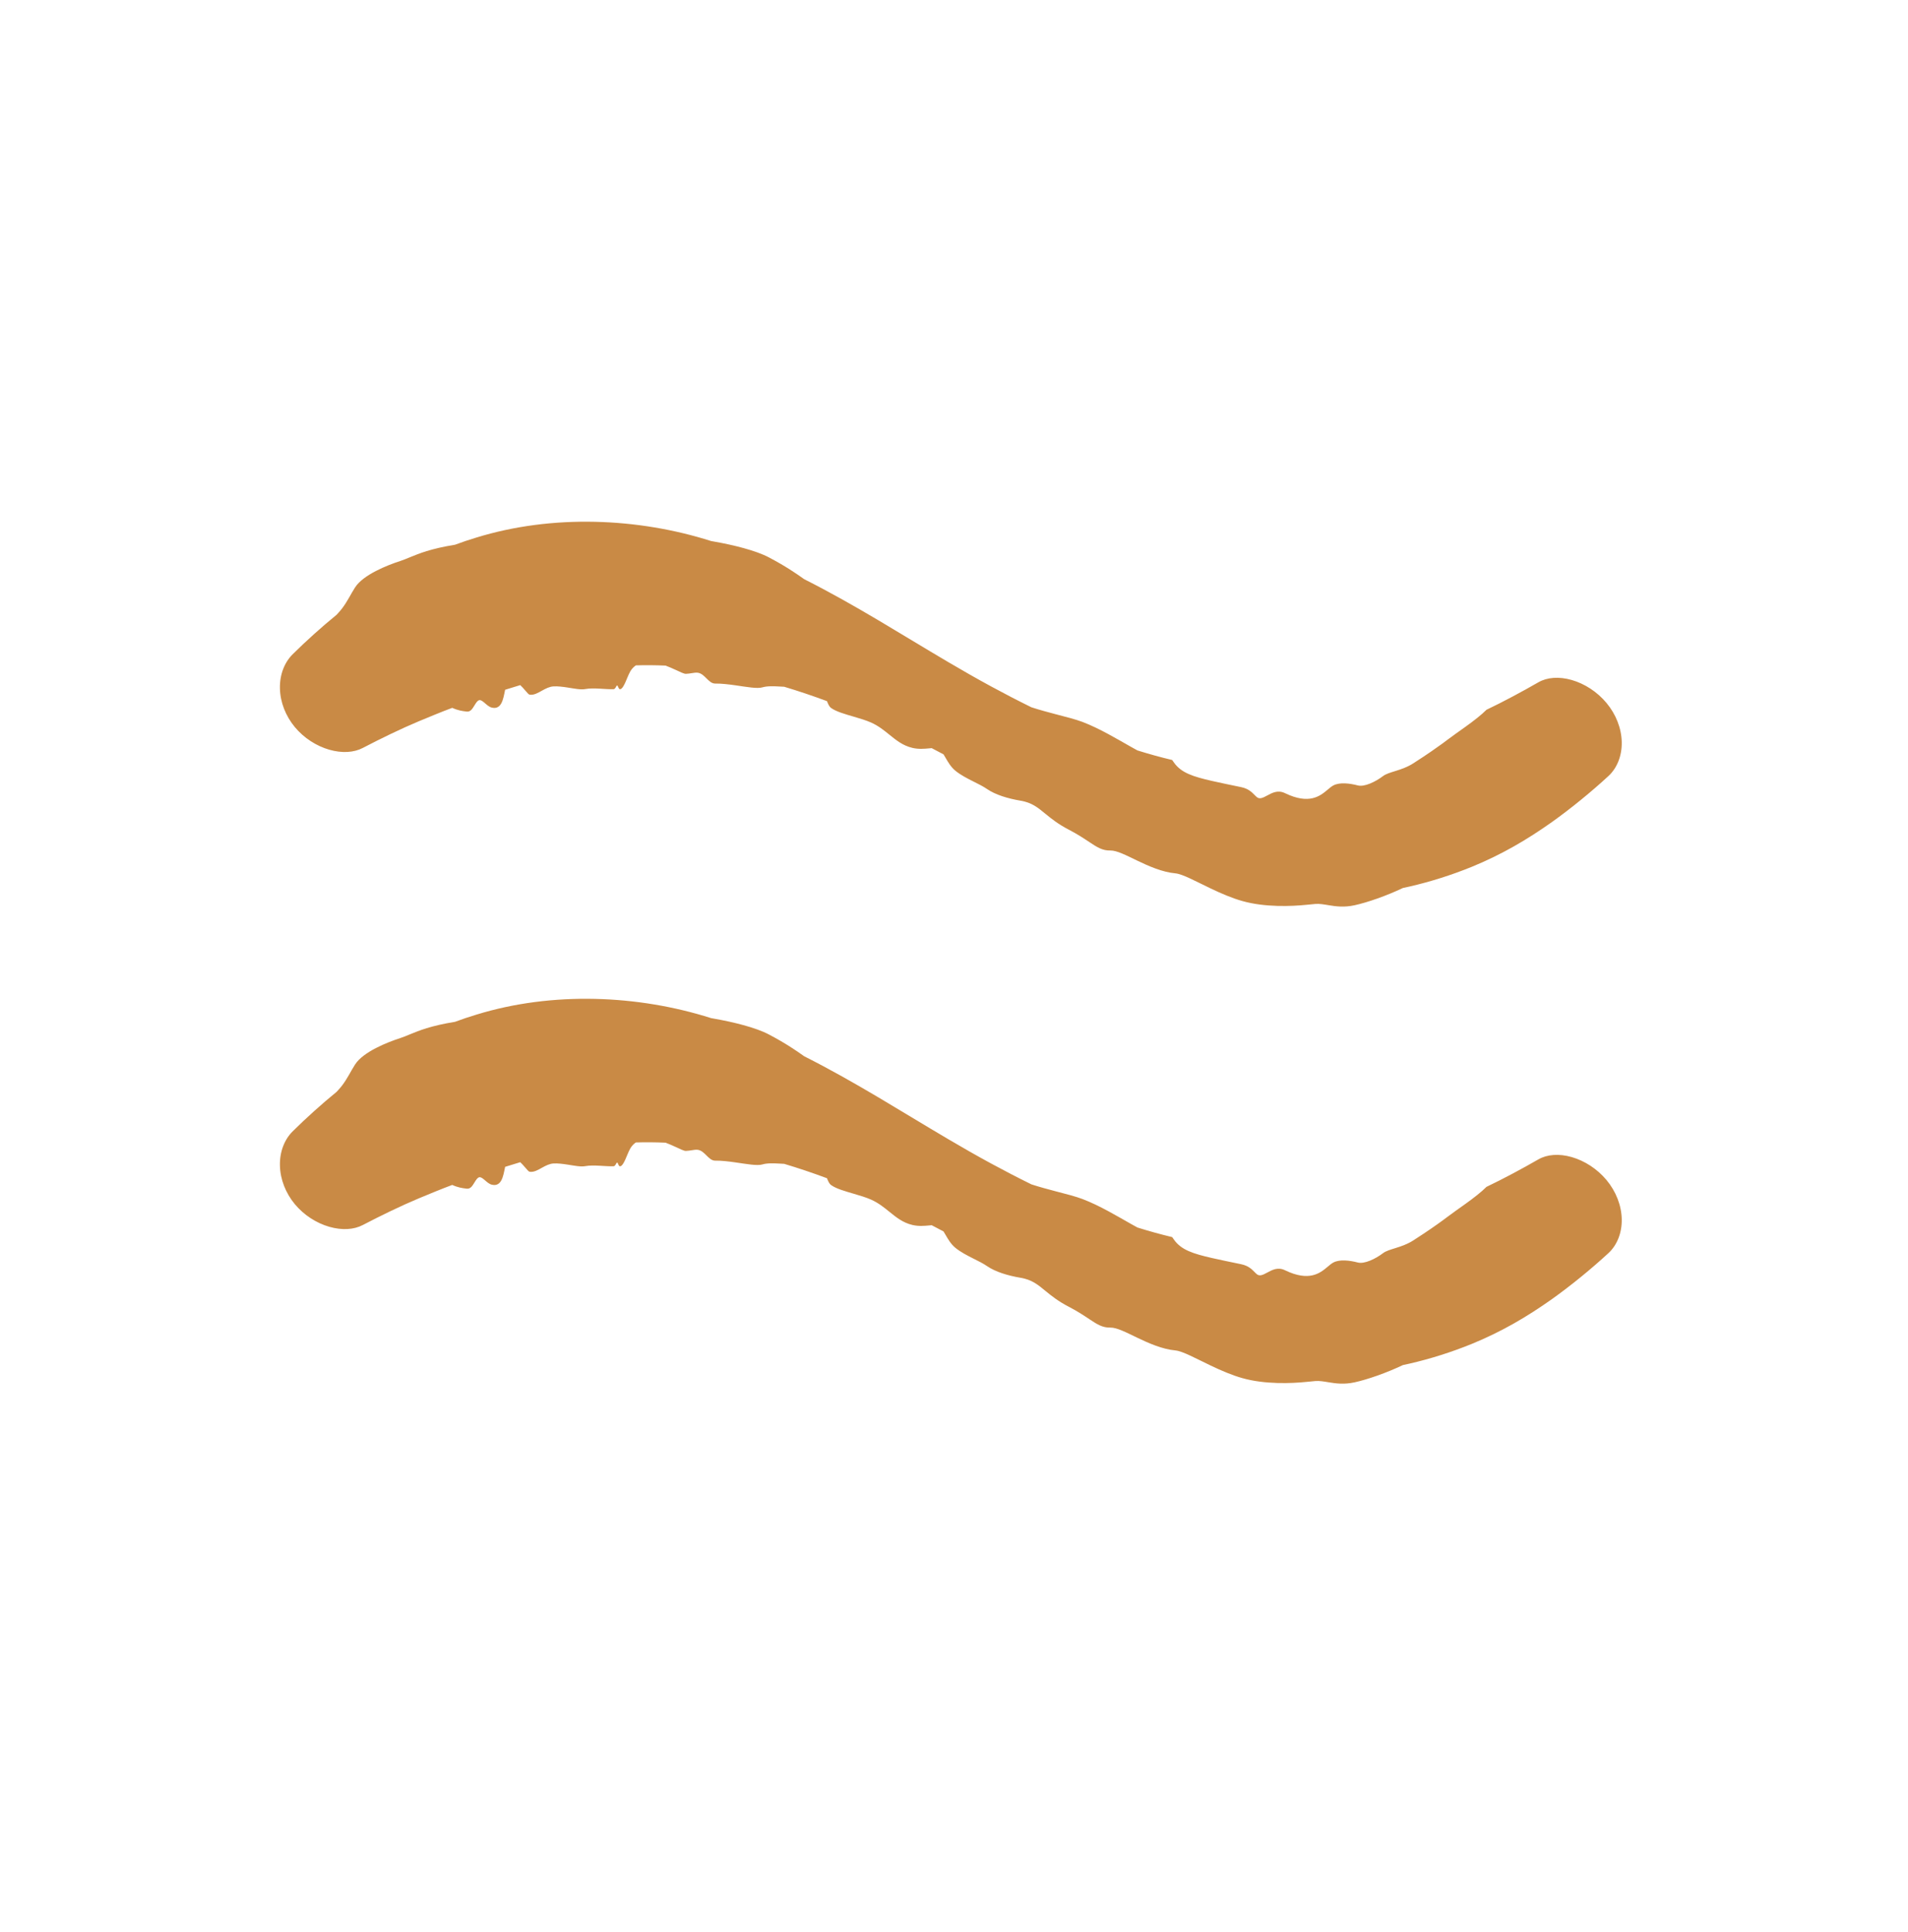
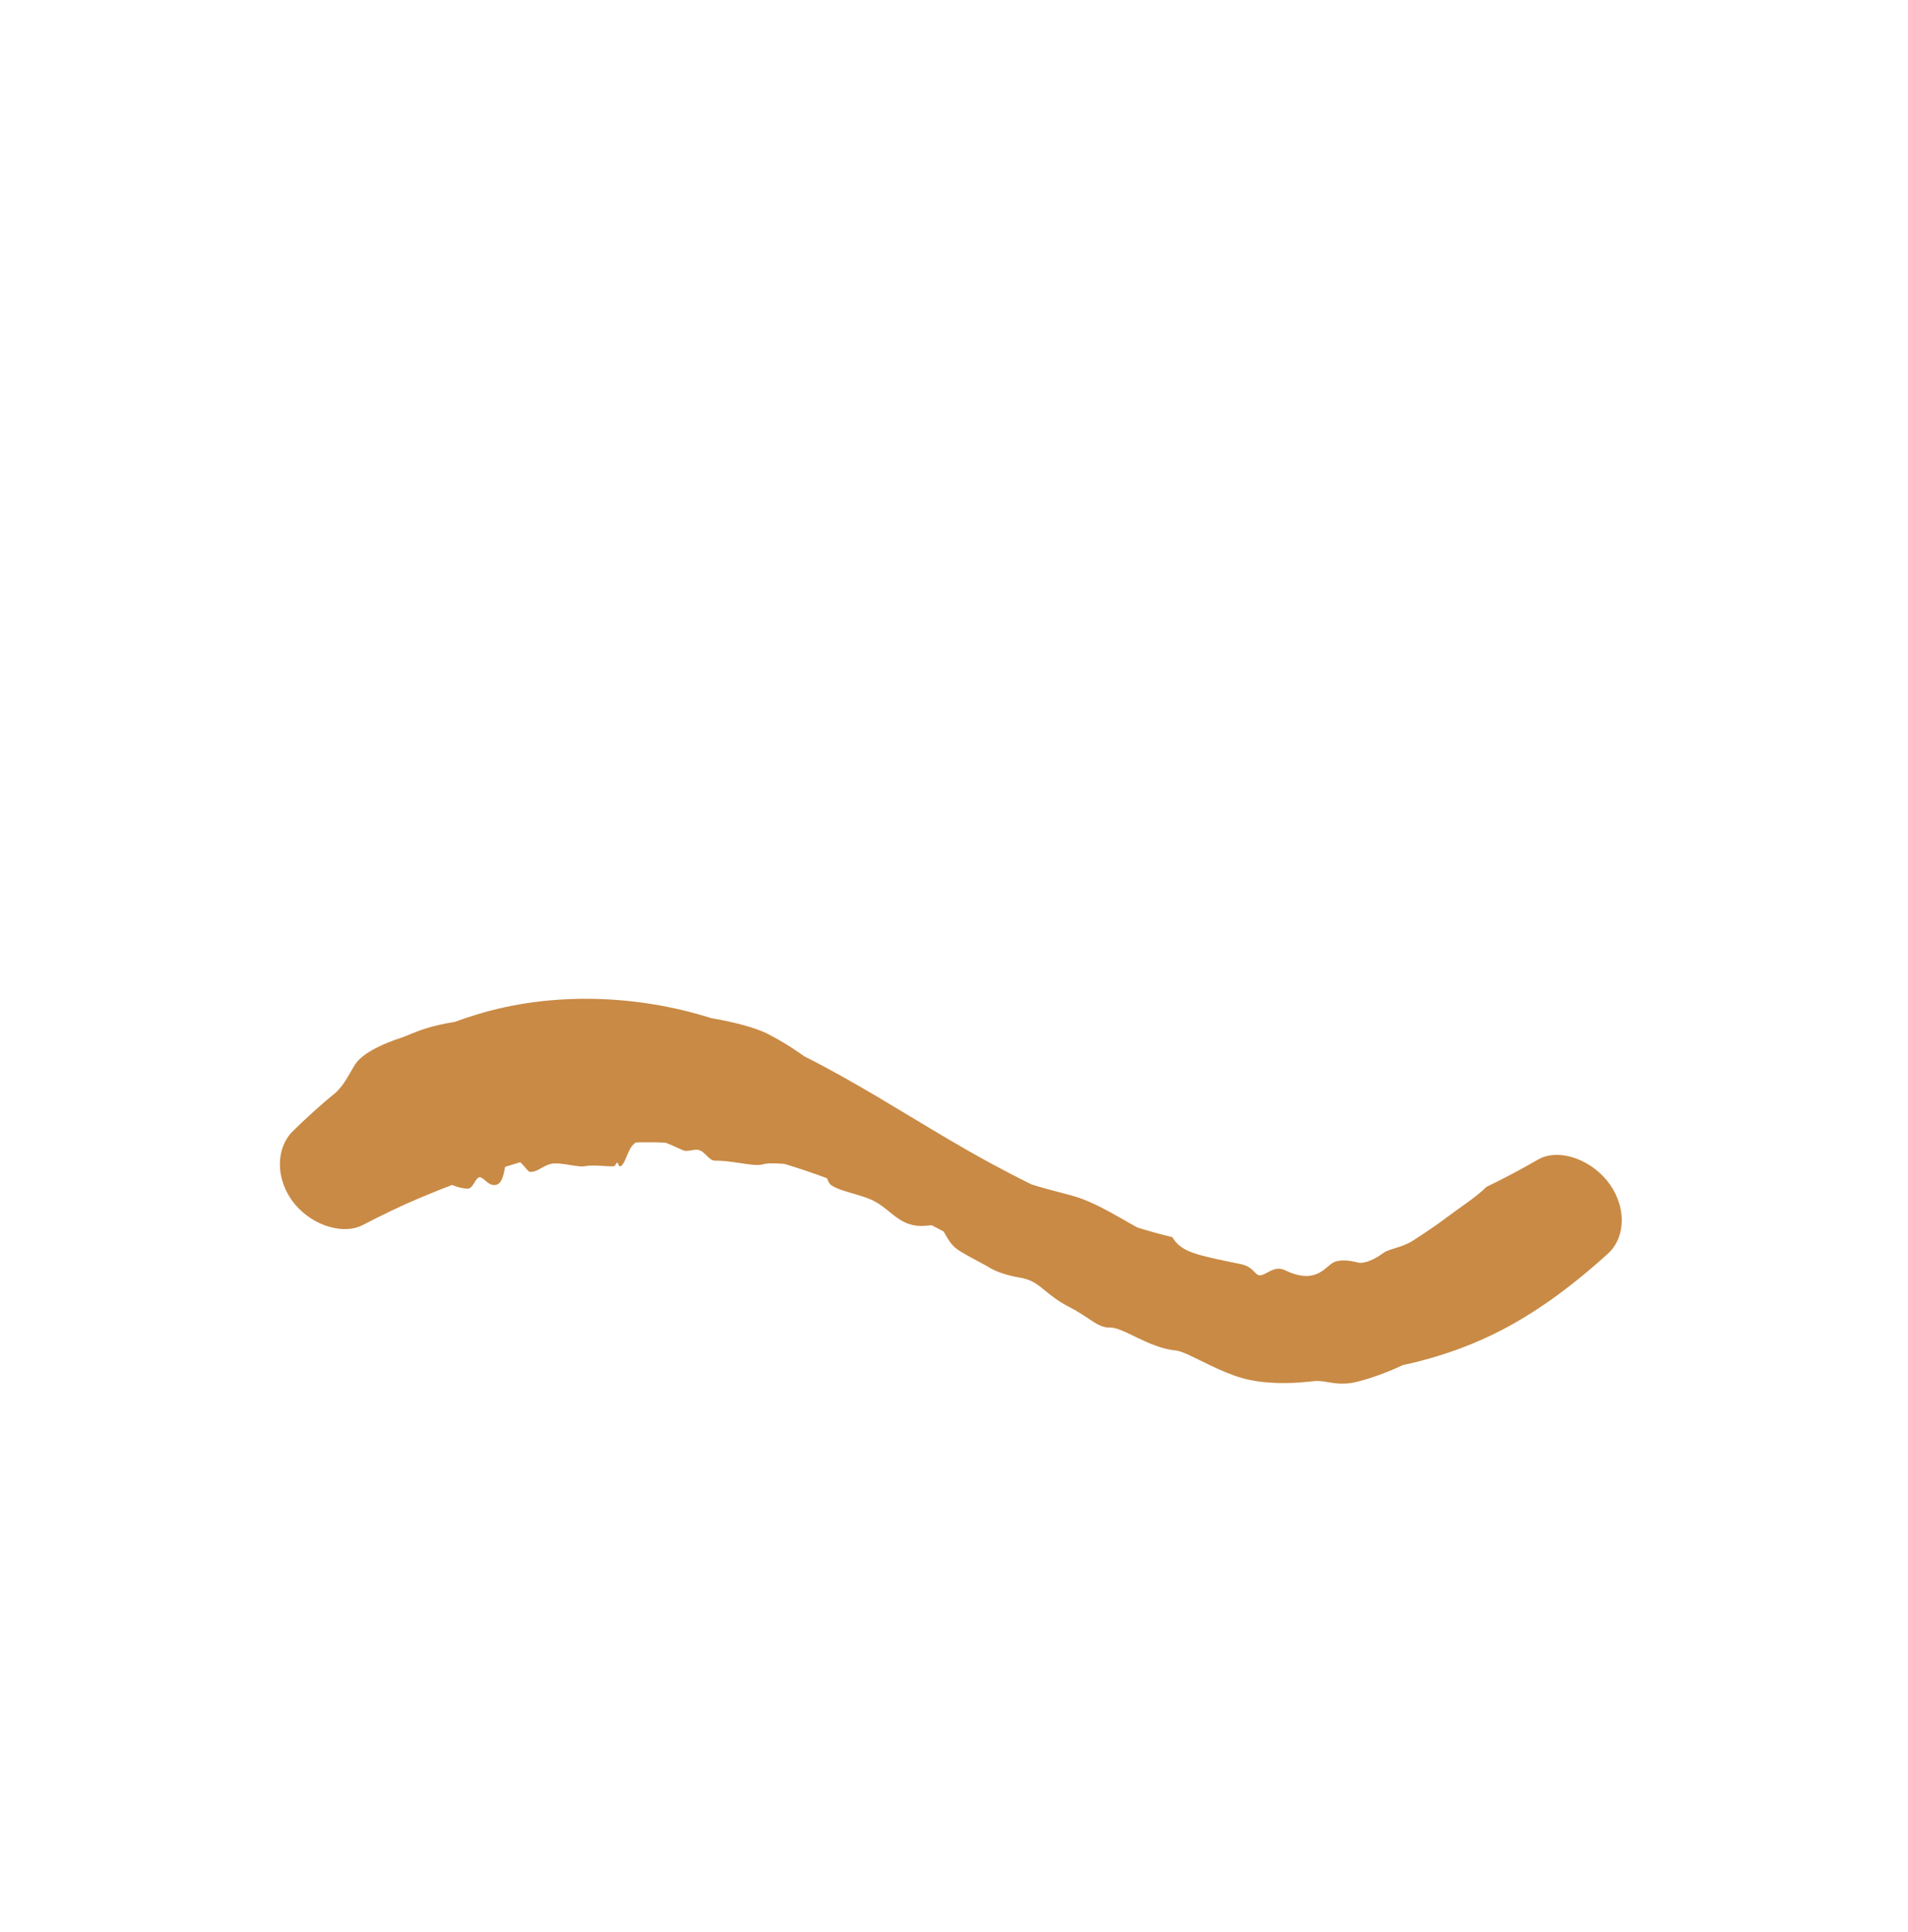
<svg xmlns="http://www.w3.org/2000/svg" width="80" height="81" viewBox="0 0 80 81" fill="none">
  <g clip-path="url(#clip0_7066_3437)">
-     <path d="M14.886 44.628C15.231 44.089 16.24 43.694 16.781 43.518C16.791 43.515 16.801 43.511 16.811 43.508C16.939 43.465 17.06 43.414 17.21 43.352C17.562 43.209 18.047 43.003 19.079 42.836C19.348 42.735 19.665 42.627 19.961 42.539C23.163 41.55 26.759 41.709 29.816 42.681C29.856 42.688 29.897 42.696 29.938 42.703C30.729 42.841 31.691 43.075 32.236 43.365C32.931 43.731 33.369 44.031 33.72 44.281C35.876 45.367 37.814 46.612 39.746 47.748C40.35 48.104 40.955 48.45 41.562 48.779C42.121 49.082 42.682 49.373 43.245 49.65C43.598 49.764 43.936 49.855 44.253 49.938C44.696 50.054 45.087 50.151 45.39 50.266C46.122 50.545 46.866 50.997 47.432 51.315C47.524 51.367 47.611 51.415 47.692 51.459C48.178 51.611 48.663 51.745 49.148 51.861C49.172 51.894 49.195 51.928 49.22 51.963C49.522 52.4 50.032 52.559 50.826 52.74C51.172 52.819 51.572 52.9 52.041 52.998C52.343 53.061 52.483 53.206 52.601 53.325C52.636 53.361 52.669 53.393 52.703 53.42C52.819 53.513 52.96 53.441 53.122 53.354C53.335 53.24 53.577 53.1 53.886 53.254C54.887 53.736 55.344 53.375 55.651 53.117C55.743 53.04 55.824 52.97 55.906 52.926C56.175 52.785 56.589 52.837 56.931 52.926C57.207 52.998 57.67 52.776 57.992 52.532C58.115 52.44 58.3 52.387 58.521 52.318C58.751 52.246 59.013 52.158 59.257 52C59.882 51.599 60.227 51.352 60.486 51.164C60.557 51.112 60.624 51.062 60.69 51.012C60.899 50.852 61.169 50.667 61.446 50.467C61.779 50.228 62.113 49.97 62.326 49.755C63.026 49.421 63.818 48.996 64.502 48.603C64.868 48.392 65.366 48.353 65.903 48.507C66.439 48.662 66.967 48.997 67.362 49.472C67.756 49.947 67.986 50.532 67.997 51.11C68.009 51.687 67.799 52.204 67.435 52.537C66.739 53.18 65.874 53.888 65.068 54.463C64.03 55.198 62.966 55.824 61.718 56.335C60.879 56.676 60.003 56.957 59.1 57.165C59.008 57.186 58.916 57.206 58.824 57.225C58.133 57.554 57.333 57.832 56.798 57.949C56.353 58.047 56 57.996 55.707 57.947C55.505 57.914 55.329 57.881 55.153 57.895C55.059 57.902 54.93 57.916 54.776 57.931C54.156 57.995 53.038 58.041 52.094 57.774C51.671 57.657 51.198 57.454 50.763 57.246C50.139 56.949 49.591 56.642 49.282 56.612C48.737 56.562 48.169 56.312 47.682 56.078C47.217 55.854 46.823 55.648 46.552 55.654C46.227 55.662 46.006 55.52 45.684 55.307C45.46 55.158 45.19 54.976 44.806 54.777C44.363 54.547 44.082 54.319 43.844 54.125C43.514 53.853 43.27 53.647 42.791 53.566C42.258 53.476 41.736 53.318 41.387 53.078C41.228 52.968 41.032 52.871 40.828 52.769C40.559 52.634 40.279 52.492 40.053 52.306C39.868 52.152 39.754 51.954 39.653 51.779C39.622 51.724 39.592 51.672 39.561 51.624C39.396 51.536 39.231 51.449 39.065 51.363C39.029 51.365 38.991 51.369 38.952 51.373C38.753 51.391 38.509 51.413 38.255 51.352C37.854 51.257 37.581 51.034 37.29 50.799C37.065 50.616 36.83 50.427 36.522 50.289C36.311 50.196 36.057 50.12 35.804 50.046C35.429 49.936 35.062 49.834 34.848 49.68C34.768 49.623 34.725 49.519 34.683 49.415C34.683 49.415 34.683 49.414 34.683 49.414C34.68 49.407 34.677 49.4 34.674 49.393C34.075 49.17 33.478 48.969 32.88 48.79C32.823 48.787 32.766 48.784 32.709 48.781C32.431 48.765 32.163 48.755 31.966 48.815C31.752 48.879 31.313 48.798 30.854 48.732C30.554 48.688 30.246 48.652 29.989 48.656C29.84 48.658 29.73 48.546 29.616 48.432C29.509 48.326 29.398 48.218 29.251 48.201C29.177 48.193 29.092 48.205 29.003 48.22C28.924 48.232 28.841 48.246 28.757 48.248C28.68 48.25 28.525 48.173 28.324 48.08C28.2 48.023 28.058 47.959 27.907 47.903C27.486 47.884 27.068 47.881 26.66 47.893C26.57 47.954 26.491 48.037 26.426 48.147C26.381 48.226 26.34 48.321 26.3 48.418C26.245 48.551 26.19 48.688 26.119 48.796C26.064 48.881 26.002 48.914 25.962 48.877C25.944 48.859 25.93 48.827 25.918 48.798C25.903 48.765 25.89 48.735 25.873 48.736C25.861 48.736 25.848 48.759 25.832 48.787C25.807 48.832 25.774 48.89 25.726 48.891C25.55 48.897 25.351 48.881 25.153 48.87C24.933 48.858 24.715 48.853 24.544 48.886C24.347 48.923 24.08 48.865 23.791 48.821C23.591 48.79 23.386 48.765 23.212 48.774C23.041 48.783 22.879 48.867 22.732 48.949C22.553 49.049 22.383 49.15 22.203 49.121C22.166 49.115 22.101 49.036 22.017 48.939C21.957 48.869 21.888 48.79 21.814 48.721C21.605 48.784 21.378 48.854 21.179 48.916C21.176 48.93 21.173 48.945 21.17 48.96C21.17 48.96 21.17 48.961 21.17 48.961C21.1 49.302 21.029 49.762 20.622 49.664C20.517 49.64 20.422 49.556 20.335 49.481C20.249 49.407 20.172 49.342 20.102 49.351C20.024 49.361 19.966 49.455 19.903 49.557C19.811 49.702 19.735 49.854 19.558 49.83C19.546 49.828 19.533 49.826 19.52 49.824C19.393 49.808 19.204 49.785 18.962 49.674C18.509 49.842 17.994 50.056 17.557 50.238C16.804 50.553 15.953 50.968 15.213 51.354C14.838 51.551 14.338 51.582 13.803 51.428C13.269 51.273 12.748 50.945 12.361 50.479C11.975 50.013 11.75 49.437 11.737 48.862C11.723 48.288 11.925 47.768 12.276 47.423C12.828 46.876 13.471 46.296 14.113 45.772C14.143 45.739 14.173 45.705 14.203 45.673C14.429 45.431 14.592 45.132 14.76 44.836C14.798 44.768 14.84 44.699 14.886 44.628Z" fill="#C98A45" />
-     <path d="M14.886 24.628C15.231 24.089 16.24 23.694 16.781 23.518C16.791 23.515 16.801 23.511 16.811 23.508C16.939 23.465 17.06 23.414 17.21 23.352C17.562 23.209 18.047 23.003 19.079 22.836C19.348 22.735 19.665 22.627 19.961 22.539C23.163 21.55 26.759 21.709 29.816 22.681C29.856 22.688 29.897 22.695 29.938 22.703C30.729 22.841 31.691 23.076 32.236 23.365C32.931 23.731 33.369 24.031 33.72 24.281C35.876 25.367 37.814 26.612 39.746 27.748C40.35 28.104 40.955 28.45 41.562 28.779C42.121 29.082 42.682 29.373 43.245 29.65C43.598 29.764 43.936 29.855 44.253 29.938C44.696 30.054 45.087 30.151 45.39 30.265C46.122 30.545 46.866 30.997 47.432 31.315C47.524 31.367 47.611 31.415 47.692 31.459C48.178 31.611 48.663 31.745 49.148 31.86C49.172 31.894 49.195 31.928 49.22 31.963C49.522 32.4 50.032 32.559 50.826 32.74C51.172 32.819 51.572 32.9 52.041 32.998C52.343 33.061 52.483 33.206 52.601 33.325C52.636 33.361 52.669 33.393 52.703 33.42C52.819 33.513 52.96 33.441 53.122 33.354C53.335 33.24 53.577 33.1 53.886 33.254C54.887 33.736 55.344 33.375 55.651 33.117C55.743 33.04 55.824 32.97 55.906 32.926C56.175 32.785 56.589 32.837 56.931 32.926C57.207 32.998 57.67 32.776 57.992 32.532C58.115 32.44 58.3 32.387 58.521 32.318C58.751 32.246 59.013 32.158 59.257 32C59.882 31.599 60.227 31.352 60.486 31.165C60.557 31.112 60.624 31.062 60.69 31.012C60.899 30.852 61.169 30.667 61.446 30.467C61.779 30.228 62.113 29.97 62.326 29.755C63.026 29.421 63.818 28.996 64.502 28.603C64.868 28.392 65.366 28.353 65.903 28.507C66.439 28.662 66.967 28.997 67.362 29.473C67.756 29.947 67.986 30.532 67.997 31.11C68.009 31.687 67.799 32.204 67.435 32.537C66.739 33.18 65.874 33.888 65.068 34.463C64.03 35.198 62.966 35.824 61.718 36.335C60.879 36.676 60.003 36.957 59.1 37.165C59.008 37.186 58.916 37.206 58.824 37.225C58.133 37.554 57.333 37.832 56.798 37.949C56.353 38.047 56 37.996 55.707 37.947C55.505 37.914 55.329 37.881 55.153 37.895C55.059 37.902 54.93 37.916 54.776 37.931C54.156 37.995 53.038 38.041 52.094 37.774C51.671 37.657 51.198 37.454 50.763 37.246C50.139 36.949 49.591 36.642 49.282 36.612C48.737 36.562 48.169 36.312 47.682 36.078C47.217 35.854 46.823 35.648 46.552 35.654C46.227 35.662 46.006 35.52 45.684 35.307C45.46 35.158 45.19 34.976 44.806 34.777C44.363 34.547 44.082 34.319 43.844 34.125C43.514 33.853 43.27 33.647 42.791 33.566C42.258 33.476 41.736 33.318 41.387 33.078C41.228 32.968 41.032 32.871 40.828 32.769C40.559 32.634 40.279 32.492 40.053 32.306C39.868 32.152 39.754 31.954 39.653 31.779C39.622 31.724 39.592 31.672 39.561 31.624C39.396 31.536 39.231 31.449 39.065 31.363C39.029 31.365 38.991 31.369 38.952 31.373C38.753 31.391 38.509 31.413 38.255 31.352C37.854 31.257 37.581 31.034 37.29 30.799C37.065 30.616 36.83 30.427 36.522 30.289C36.311 30.196 36.057 30.12 35.804 30.046C35.429 29.936 35.062 29.834 34.848 29.68C34.768 29.623 34.725 29.519 34.683 29.415C34.683 29.415 34.683 29.414 34.683 29.414C34.68 29.407 34.677 29.4 34.674 29.393C34.075 29.17 33.478 28.969 32.88 28.79C32.823 28.787 32.766 28.784 32.709 28.781C32.431 28.765 32.163 28.756 31.966 28.815C31.752 28.879 31.313 28.798 30.854 28.732C30.554 28.689 30.246 28.652 29.989 28.656C29.84 28.658 29.73 28.546 29.616 28.433C29.509 28.326 29.398 28.218 29.251 28.201C29.177 28.193 29.092 28.205 29.003 28.22C28.924 28.232 28.841 28.246 28.757 28.248C28.68 28.25 28.525 28.173 28.324 28.08C28.2 28.023 28.058 27.959 27.907 27.903C27.486 27.884 27.068 27.881 26.66 27.893C26.57 27.954 26.491 28.037 26.426 28.147C26.381 28.226 26.34 28.321 26.3 28.418C26.245 28.551 26.19 28.688 26.119 28.796C26.064 28.881 26.002 28.914 25.962 28.877C25.944 28.859 25.93 28.827 25.918 28.798C25.903 28.765 25.89 28.735 25.873 28.736C25.861 28.736 25.848 28.759 25.832 28.787C25.807 28.832 25.774 28.89 25.726 28.891C25.55 28.897 25.351 28.881 25.153 28.87C24.933 28.858 24.715 28.853 24.544 28.886C24.347 28.923 24.08 28.865 23.791 28.821C23.591 28.79 23.386 28.765 23.212 28.774C23.041 28.783 22.879 28.867 22.732 28.949C22.553 29.049 22.383 29.15 22.203 29.121C22.166 29.116 22.101 29.037 22.017 28.939C21.957 28.869 21.888 28.79 21.814 28.721C21.605 28.784 21.378 28.854 21.179 28.916C21.176 28.93 21.173 28.945 21.17 28.96C21.17 28.96 21.17 28.961 21.17 28.961C21.1 29.302 21.029 29.762 20.622 29.664C20.517 29.64 20.422 29.556 20.335 29.481C20.249 29.407 20.172 29.341 20.102 29.351C20.024 29.361 19.966 29.455 19.903 29.557C19.811 29.702 19.735 29.854 19.558 29.83C19.546 29.828 19.533 29.826 19.52 29.824C19.393 29.808 19.204 29.785 18.962 29.674C18.509 29.842 17.994 30.056 17.557 30.238C16.804 30.553 15.953 30.968 15.213 31.354C14.838 31.551 14.338 31.582 13.803 31.428C13.269 31.273 12.748 30.945 12.361 30.479C11.975 30.013 11.75 29.437 11.737 28.862C11.723 28.288 11.925 27.768 12.276 27.423C12.828 26.876 13.471 26.296 14.113 25.772C14.143 25.739 14.173 25.705 14.203 25.673C14.429 25.43 14.592 25.132 14.76 24.836C14.798 24.768 14.84 24.699 14.886 24.628Z" fill="#C98A45" />
+     <path d="M14.886 44.628C15.231 44.089 16.24 43.694 16.781 43.518C16.791 43.515 16.801 43.511 16.811 43.508C16.939 43.465 17.06 43.414 17.21 43.352C17.562 43.209 18.047 43.003 19.079 42.836C19.348 42.735 19.665 42.627 19.961 42.539C23.163 41.55 26.759 41.709 29.816 42.681C29.856 42.688 29.897 42.696 29.938 42.703C30.729 42.841 31.691 43.075 32.236 43.365C32.931 43.731 33.369 44.031 33.72 44.281C35.876 45.367 37.814 46.612 39.746 47.748C40.35 48.104 40.955 48.45 41.562 48.779C42.121 49.082 42.682 49.373 43.245 49.65C43.598 49.764 43.936 49.855 44.253 49.938C44.696 50.054 45.087 50.151 45.39 50.266C46.122 50.545 46.866 50.997 47.432 51.315C47.524 51.367 47.611 51.415 47.692 51.459C48.178 51.611 48.663 51.745 49.148 51.861C49.172 51.894 49.195 51.928 49.22 51.963C49.522 52.4 50.032 52.559 50.826 52.74C51.172 52.819 51.572 52.9 52.041 52.998C52.343 53.061 52.483 53.206 52.601 53.325C52.636 53.361 52.669 53.393 52.703 53.42C52.819 53.513 52.96 53.441 53.122 53.354C53.335 53.24 53.577 53.1 53.886 53.254C54.887 53.736 55.344 53.375 55.651 53.117C55.743 53.04 55.824 52.97 55.906 52.926C56.175 52.785 56.589 52.837 56.931 52.926C57.207 52.998 57.67 52.776 57.992 52.532C58.115 52.44 58.3 52.387 58.521 52.318C58.751 52.246 59.013 52.158 59.257 52C59.882 51.599 60.227 51.352 60.486 51.164C60.557 51.112 60.624 51.062 60.69 51.012C60.899 50.852 61.169 50.667 61.446 50.467C61.779 50.228 62.113 49.97 62.326 49.755C63.026 49.421 63.818 48.996 64.502 48.603C64.868 48.392 65.366 48.353 65.903 48.507C66.439 48.662 66.967 48.997 67.362 49.472C67.756 49.947 67.986 50.532 67.997 51.11C68.009 51.687 67.799 52.204 67.435 52.537C66.739 53.18 65.874 53.888 65.068 54.463C64.03 55.198 62.966 55.824 61.718 56.335C60.879 56.676 60.003 56.957 59.1 57.165C59.008 57.186 58.916 57.206 58.824 57.225C58.133 57.554 57.333 57.832 56.798 57.949C56.353 58.047 56 57.996 55.707 57.947C55.505 57.914 55.329 57.881 55.153 57.895C55.059 57.902 54.93 57.916 54.776 57.931C54.156 57.995 53.038 58.041 52.094 57.774C51.671 57.657 51.198 57.454 50.763 57.246C50.139 56.949 49.591 56.642 49.282 56.612C48.737 56.562 48.169 56.312 47.682 56.078C47.217 55.854 46.823 55.648 46.552 55.654C46.227 55.662 46.006 55.52 45.684 55.307C45.46 55.158 45.19 54.976 44.806 54.777C44.363 54.547 44.082 54.319 43.844 54.125C43.514 53.853 43.27 53.647 42.791 53.566C42.258 53.476 41.736 53.318 41.387 53.078C40.559 52.634 40.279 52.492 40.053 52.306C39.868 52.152 39.754 51.954 39.653 51.779C39.622 51.724 39.592 51.672 39.561 51.624C39.396 51.536 39.231 51.449 39.065 51.363C39.029 51.365 38.991 51.369 38.952 51.373C38.753 51.391 38.509 51.413 38.255 51.352C37.854 51.257 37.581 51.034 37.29 50.799C37.065 50.616 36.83 50.427 36.522 50.289C36.311 50.196 36.057 50.12 35.804 50.046C35.429 49.936 35.062 49.834 34.848 49.68C34.768 49.623 34.725 49.519 34.683 49.415C34.683 49.415 34.683 49.414 34.683 49.414C34.68 49.407 34.677 49.4 34.674 49.393C34.075 49.17 33.478 48.969 32.88 48.79C32.823 48.787 32.766 48.784 32.709 48.781C32.431 48.765 32.163 48.755 31.966 48.815C31.752 48.879 31.313 48.798 30.854 48.732C30.554 48.688 30.246 48.652 29.989 48.656C29.84 48.658 29.73 48.546 29.616 48.432C29.509 48.326 29.398 48.218 29.251 48.201C29.177 48.193 29.092 48.205 29.003 48.22C28.924 48.232 28.841 48.246 28.757 48.248C28.68 48.25 28.525 48.173 28.324 48.08C28.2 48.023 28.058 47.959 27.907 47.903C27.486 47.884 27.068 47.881 26.66 47.893C26.57 47.954 26.491 48.037 26.426 48.147C26.381 48.226 26.34 48.321 26.3 48.418C26.245 48.551 26.19 48.688 26.119 48.796C26.064 48.881 26.002 48.914 25.962 48.877C25.944 48.859 25.93 48.827 25.918 48.798C25.903 48.765 25.89 48.735 25.873 48.736C25.861 48.736 25.848 48.759 25.832 48.787C25.807 48.832 25.774 48.89 25.726 48.891C25.55 48.897 25.351 48.881 25.153 48.87C24.933 48.858 24.715 48.853 24.544 48.886C24.347 48.923 24.08 48.865 23.791 48.821C23.591 48.79 23.386 48.765 23.212 48.774C23.041 48.783 22.879 48.867 22.732 48.949C22.553 49.049 22.383 49.15 22.203 49.121C22.166 49.115 22.101 49.036 22.017 48.939C21.957 48.869 21.888 48.79 21.814 48.721C21.605 48.784 21.378 48.854 21.179 48.916C21.176 48.93 21.173 48.945 21.17 48.96C21.17 48.96 21.17 48.961 21.17 48.961C21.1 49.302 21.029 49.762 20.622 49.664C20.517 49.64 20.422 49.556 20.335 49.481C20.249 49.407 20.172 49.342 20.102 49.351C20.024 49.361 19.966 49.455 19.903 49.557C19.811 49.702 19.735 49.854 19.558 49.83C19.546 49.828 19.533 49.826 19.52 49.824C19.393 49.808 19.204 49.785 18.962 49.674C18.509 49.842 17.994 50.056 17.557 50.238C16.804 50.553 15.953 50.968 15.213 51.354C14.838 51.551 14.338 51.582 13.803 51.428C13.269 51.273 12.748 50.945 12.361 50.479C11.975 50.013 11.75 49.437 11.737 48.862C11.723 48.288 11.925 47.768 12.276 47.423C12.828 46.876 13.471 46.296 14.113 45.772C14.143 45.739 14.173 45.705 14.203 45.673C14.429 45.431 14.592 45.132 14.76 44.836C14.798 44.768 14.84 44.699 14.886 44.628Z" fill="#C98A45" />
  </g>
  <defs>
    <clipPath id="clip0_7066_3437">
      <rect width="80" height="80" fill="white" transform="translate(0 0.143)" />
    </clipPath>
  </defs>
</svg>